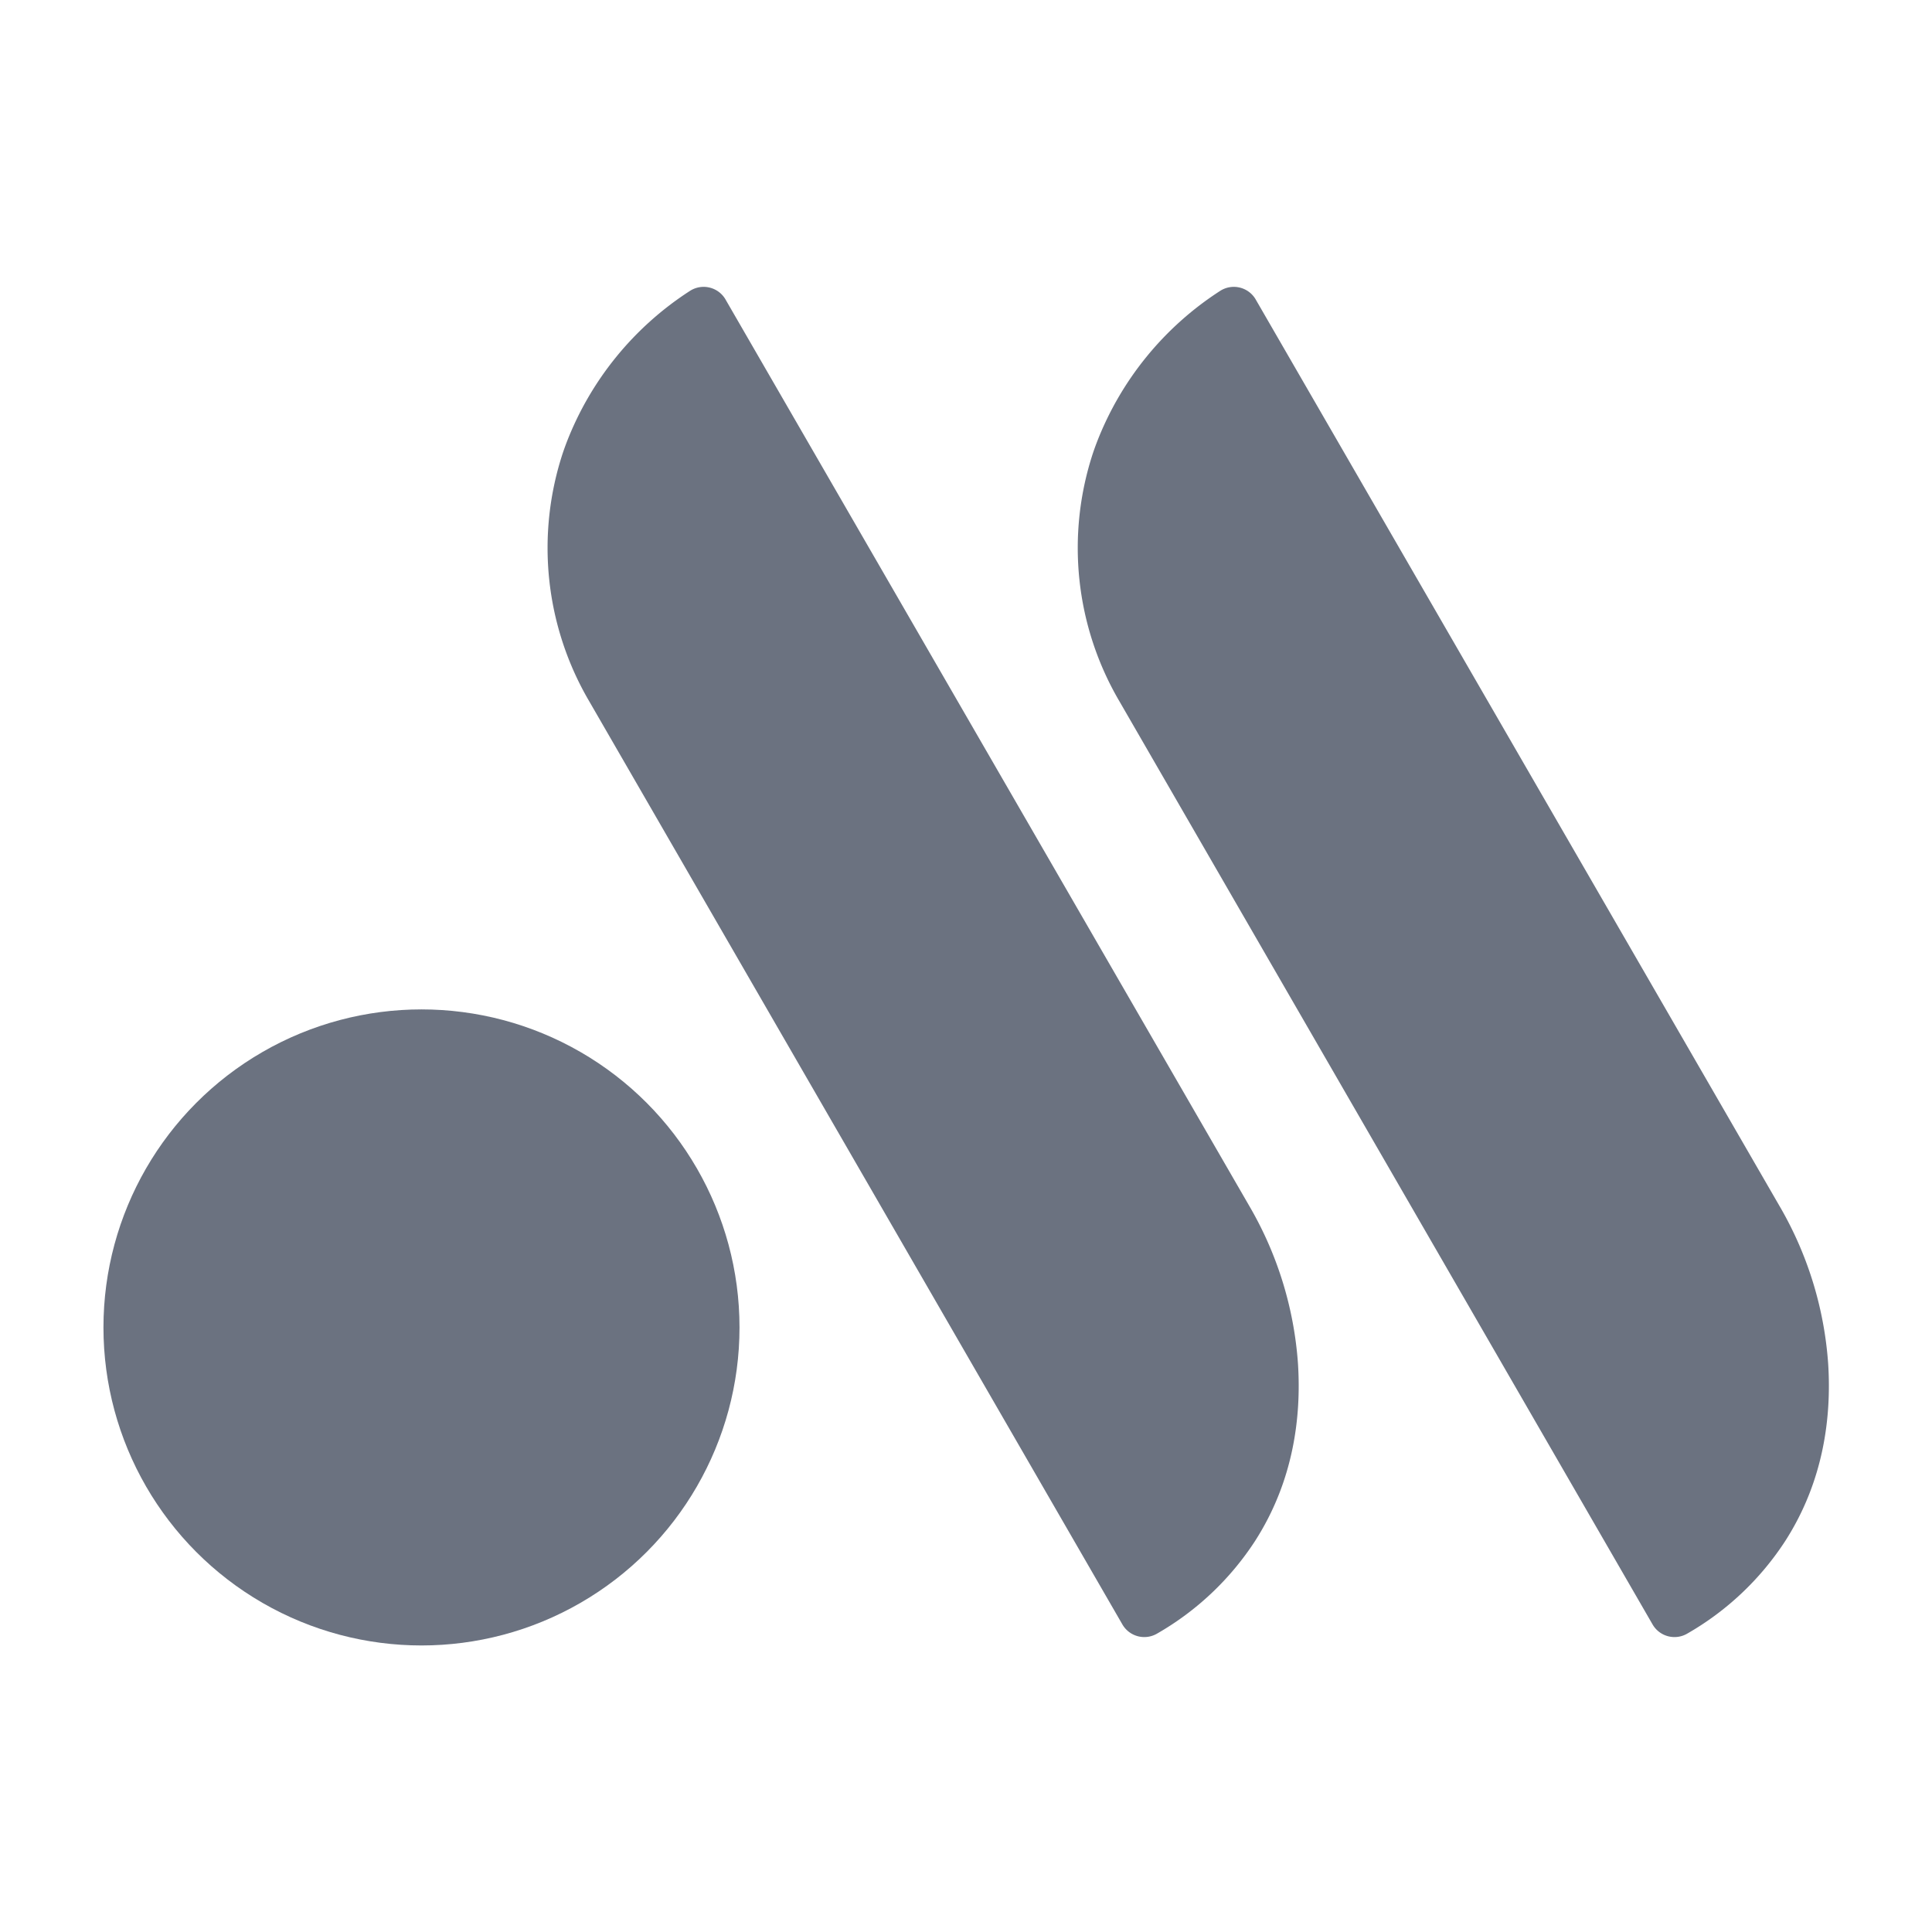
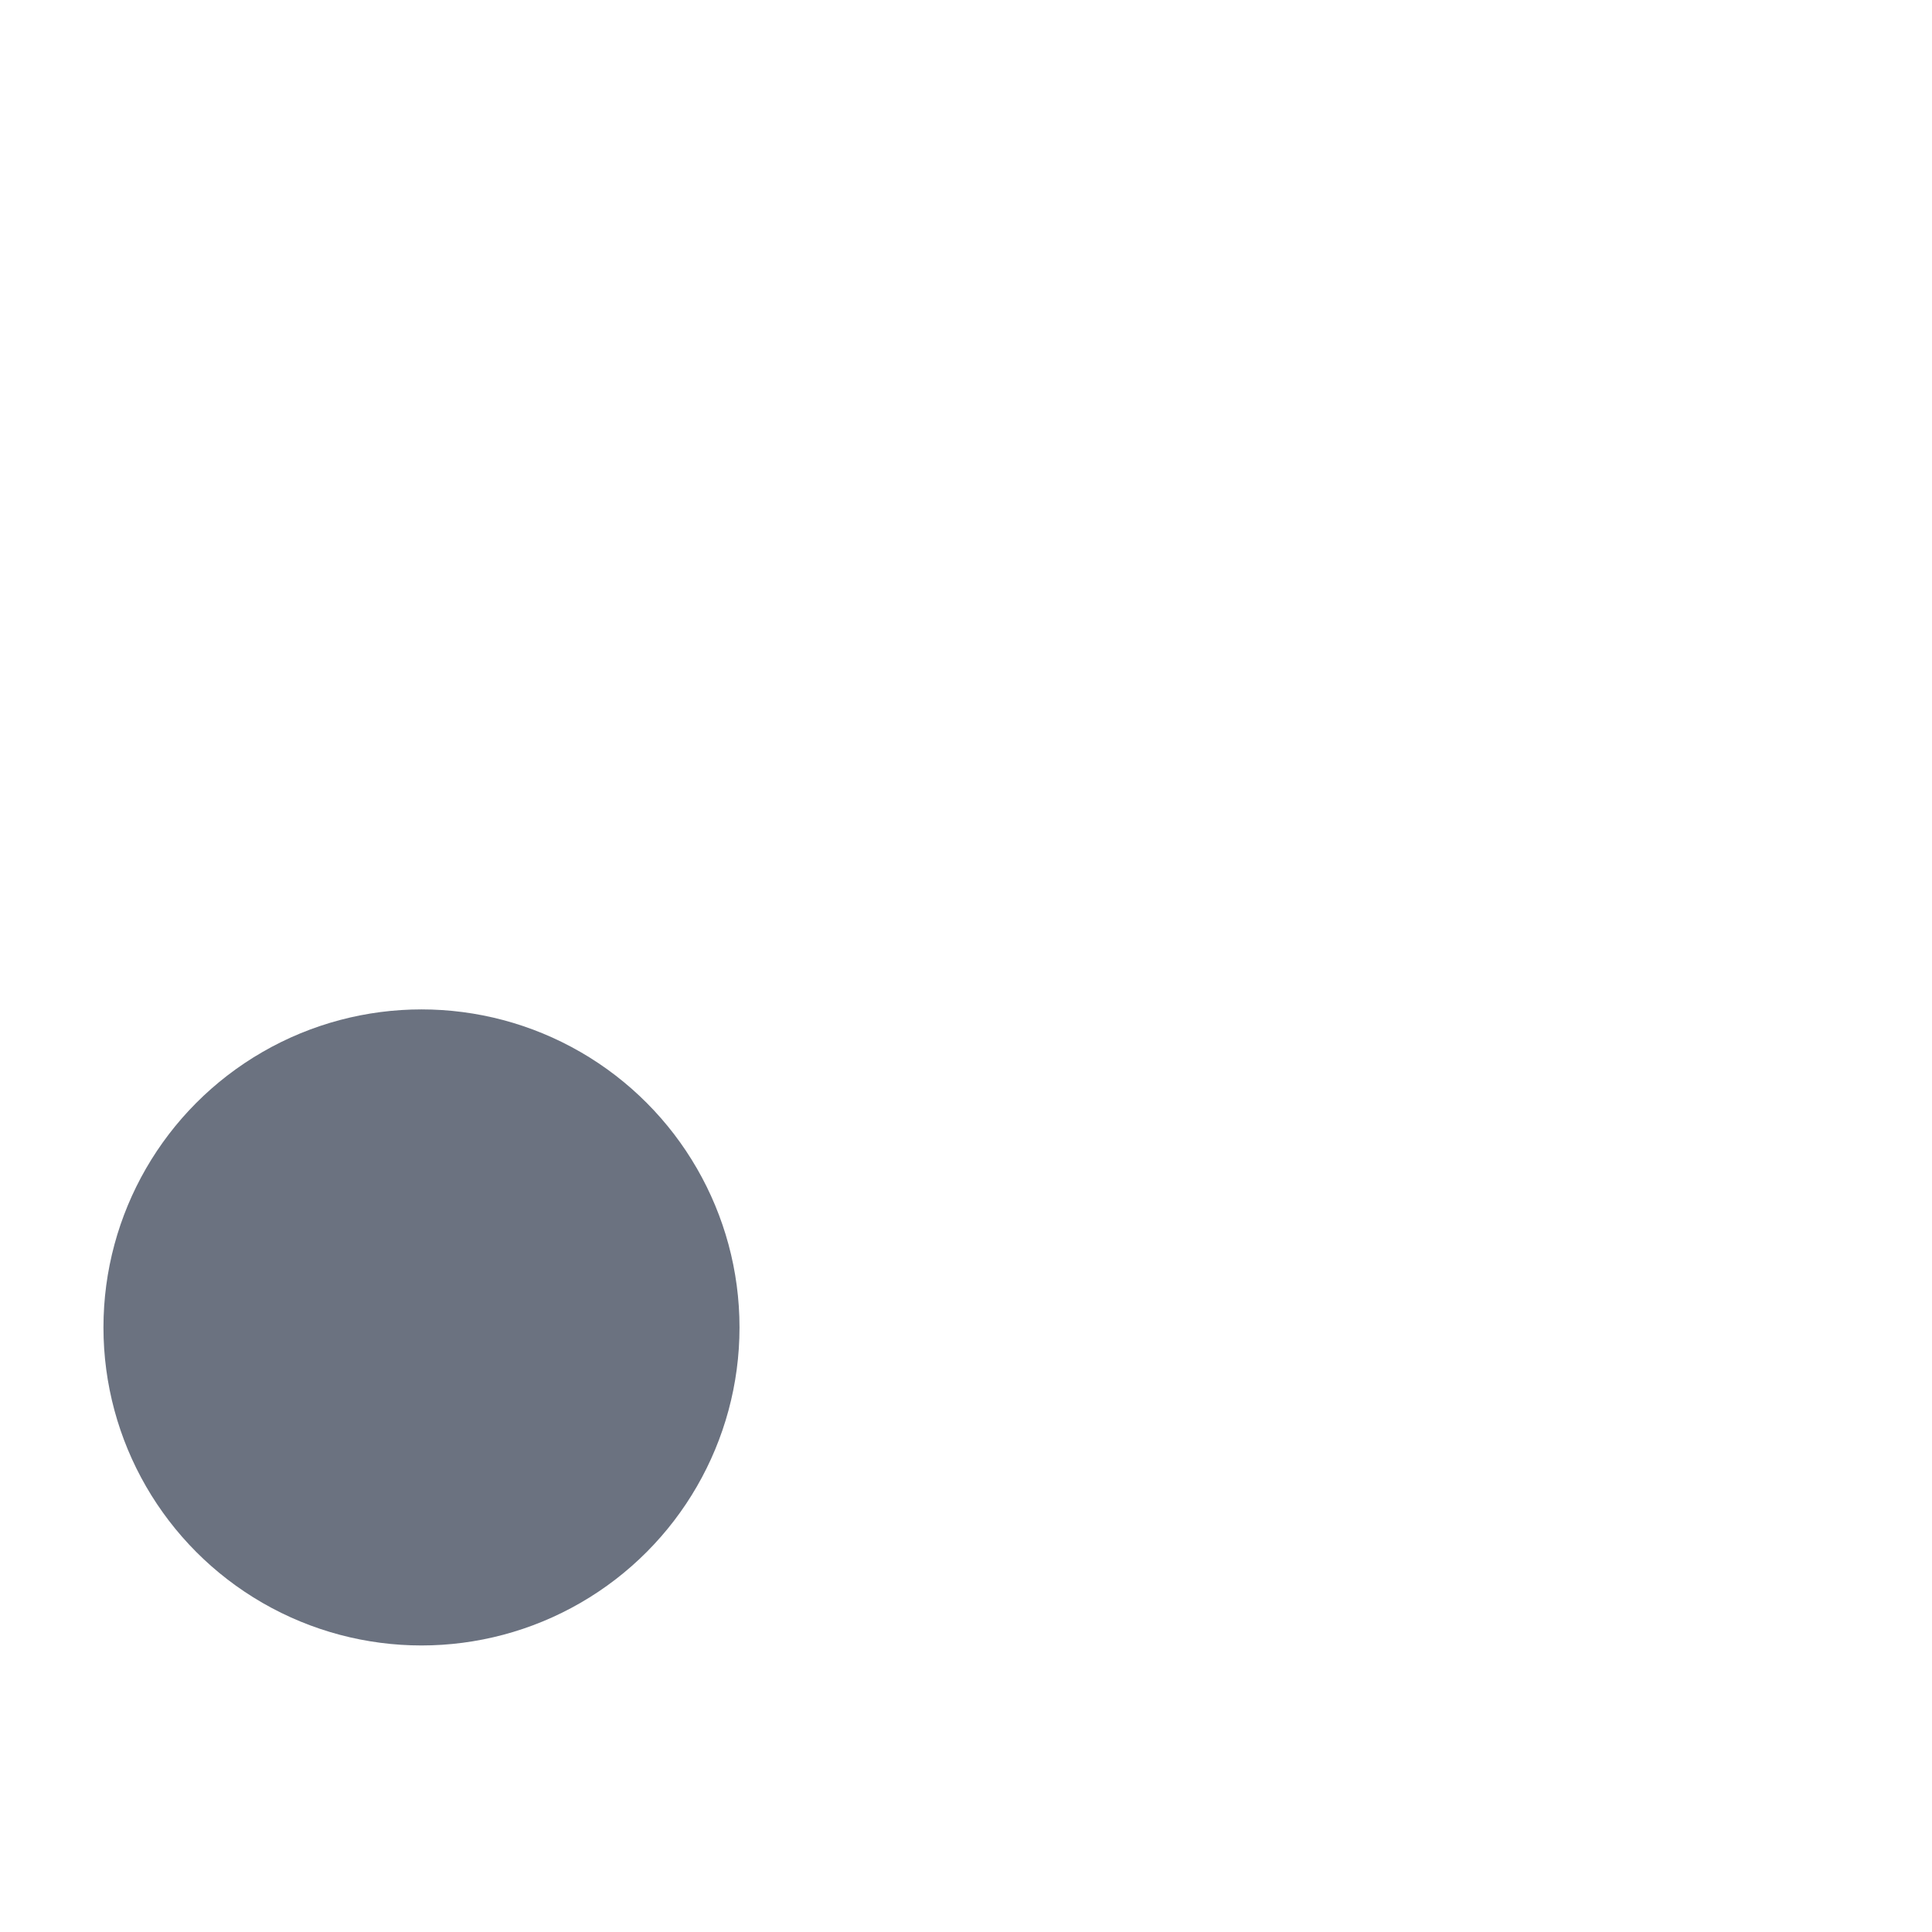
<svg xmlns="http://www.w3.org/2000/svg" width="400" height="400">
  <defs>
    <style>.cls-2{fill:#6b7280}</style>
  </defs>
-   <path fill="none" id="canvas_background" d="M-1-1h402v402H-1z" />
  <g id="svg_1" transform="matrix(1.142 0 0 1.142 -3.754 1.574)">
    <circle id="svg_2" r="57.657" cy="239.279" cx="79.7" style="fill:#6b7280" />
-     <path id="svg_3" d="M134.823 52.916a4.585 4.585 0 0 0-6.476-1.54 57.2 57.2 0 0 0-22.357 27.51q-.334.879-.632 1.751a54.982 54.982 0 0 0 4.778 45.169q48.318 83.658 96.636 167.32a4.585 4.585 0 0 0 6.281 1.663 52.052 52.052 0 0 0 17.77-16.79c6.964-10.854 8.407-22.455 7.78-32.178a65.911 65.911 0 0 0-8.875-28.652L134.823 52.92v-.003z" class="cls-2" />
-     <path id="svg_4" d="M230.943 52.916a4.585 4.585 0 0 0-6.476-1.54 57.2 57.2 0 0 0-22.357 27.51q-.334.879-.632 1.751a54.982 54.982 0 0 0 4.778 45.169q48.318 83.658 96.636 167.32a4.585 4.585 0 0 0 6.281 1.663 52.052 52.052 0 0 0 17.77-16.79c6.964-10.854 8.407-22.455 7.78-32.178a65.911 65.911 0 0 0-8.875-28.652L230.943 52.92v-.003z" class="cls-2" />
  </g>
</svg>